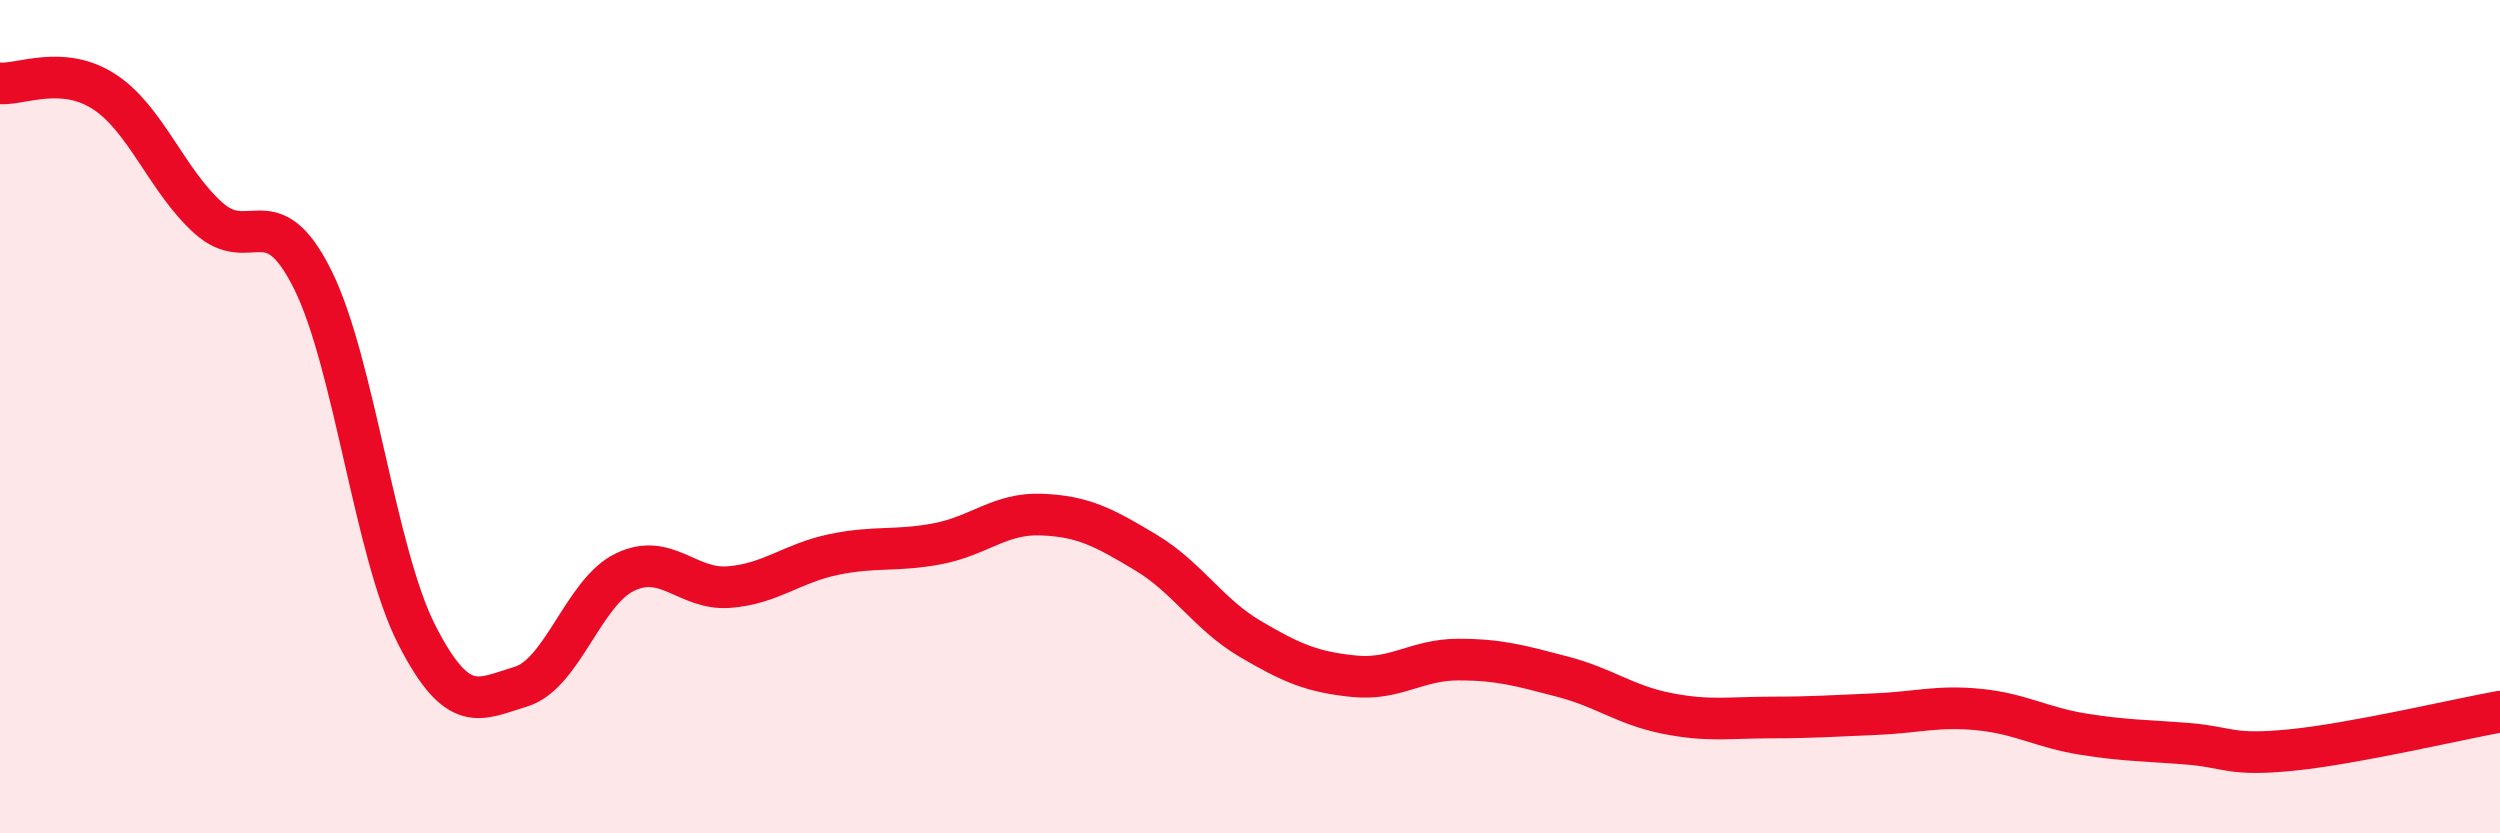
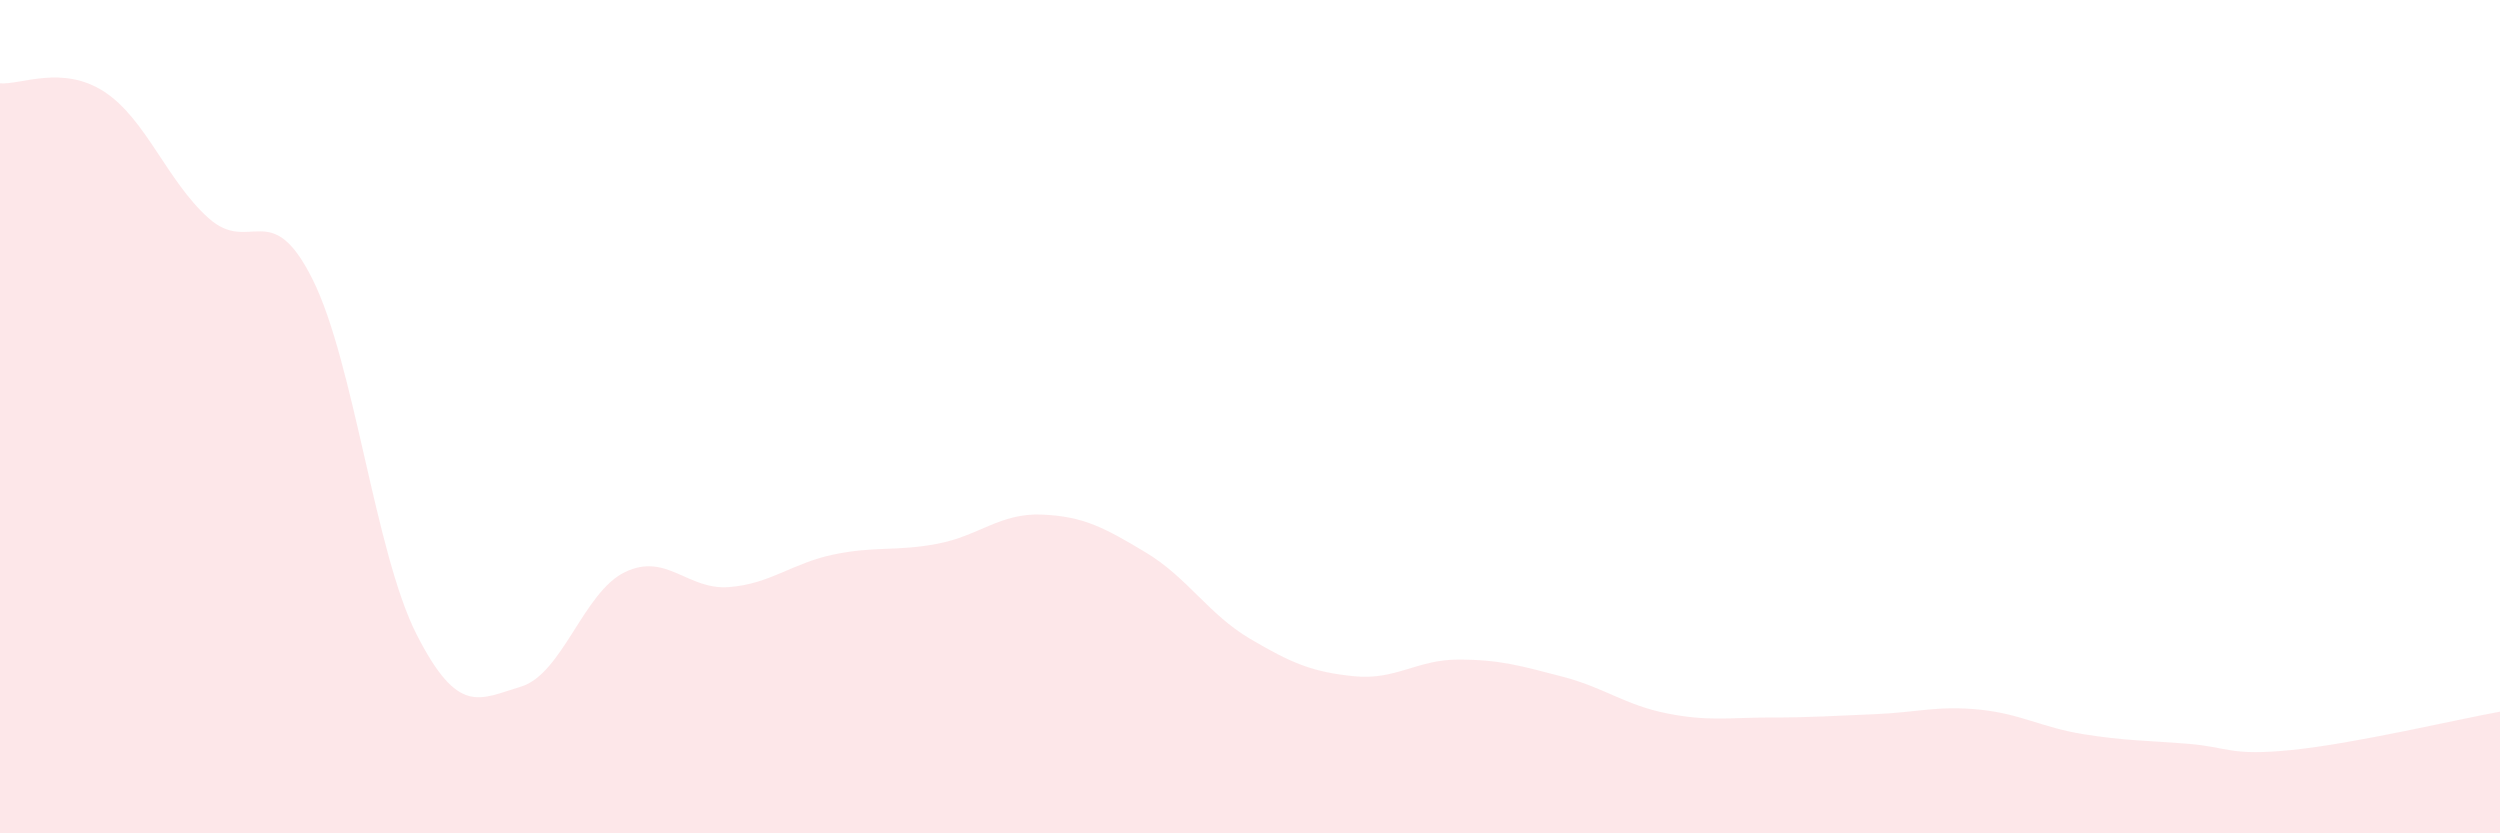
<svg xmlns="http://www.w3.org/2000/svg" width="60" height="20" viewBox="0 0 60 20">
  <path d="M 0,2 C 0.5,2.04 1.5,1.55 2.5,2.2 C 3.5,2.85 4,4.33 5,5.23 C 6,6.13 6.5,4.7 7.5,6.7 C 8.5,8.7 9,13.27 10,15.23 C 11,17.19 11.5,16.78 12.5,16.48 C 13.5,16.18 14,14.21 15,13.73 C 16,13.25 16.5,14.17 17.5,14.09 C 18.5,14.01 19,13.52 20,13.31 C 21,13.1 21.5,13.24 22.5,13.05 C 23.5,12.86 24,12.31 25,12.35 C 26,12.39 26.5,12.66 27.5,13.26 C 28.5,13.86 29,14.74 30,15.33 C 31,15.92 31.5,16.13 32.5,16.23 C 33.5,16.33 34,15.83 35,15.83 C 36,15.83 36.5,15.98 37.5,16.24 C 38.5,16.5 39,16.92 40,17.12 C 41,17.32 41.5,17.22 42.5,17.22 C 43.5,17.22 44,17.18 45,17.14 C 46,17.1 46.5,16.93 47.5,17.03 C 48.5,17.13 49,17.46 50,17.62 C 51,17.78 51.5,17.77 52.5,17.85 C 53.5,17.93 53.5,18.15 55,18 C 56.5,17.85 59,17.26 60,17.08L60 20L0 20Z" fill="#EB0A25" opacity="0.1" stroke-linecap="round" stroke-linejoin="round" />
-   <path d="M 0,2 C 0.5,2.04 1.5,1.55 2.5,2.2 C 3.5,2.85 4,4.33 5,5.23 C 6,6.13 6.5,4.7 7.5,6.7 C 8.5,8.7 9,13.27 10,15.23 C 11,17.19 11.5,16.78 12.5,16.48 C 13.5,16.18 14,14.21 15,13.73 C 16,13.25 16.5,14.17 17.5,14.09 C 18.5,14.01 19,13.52 20,13.31 C 21,13.1 21.5,13.24 22.5,13.05 C 23.5,12.86 24,12.31 25,12.35 C 26,12.39 26.5,12.66 27.5,13.26 C 28.5,13.86 29,14.74 30,15.33 C 31,15.92 31.5,16.13 32.5,16.23 C 33.5,16.33 34,15.83 35,15.83 C 36,15.83 36.5,15.98 37.5,16.24 C 38.5,16.5 39,16.92 40,17.12 C 41,17.32 41.5,17.22 42.5,17.22 C 43.5,17.22 44,17.18 45,17.14 C 46,17.1 46.5,16.93 47.5,17.03 C 48.5,17.13 49,17.46 50,17.62 C 51,17.78 51.5,17.77 52.5,17.85 C 53.5,17.93 53.5,18.15 55,18 C 56.5,17.85 59,17.26 60,17.08" stroke="#EB0A25" stroke-width="1" fill="none" stroke-linecap="round" stroke-linejoin="round" />
</svg>